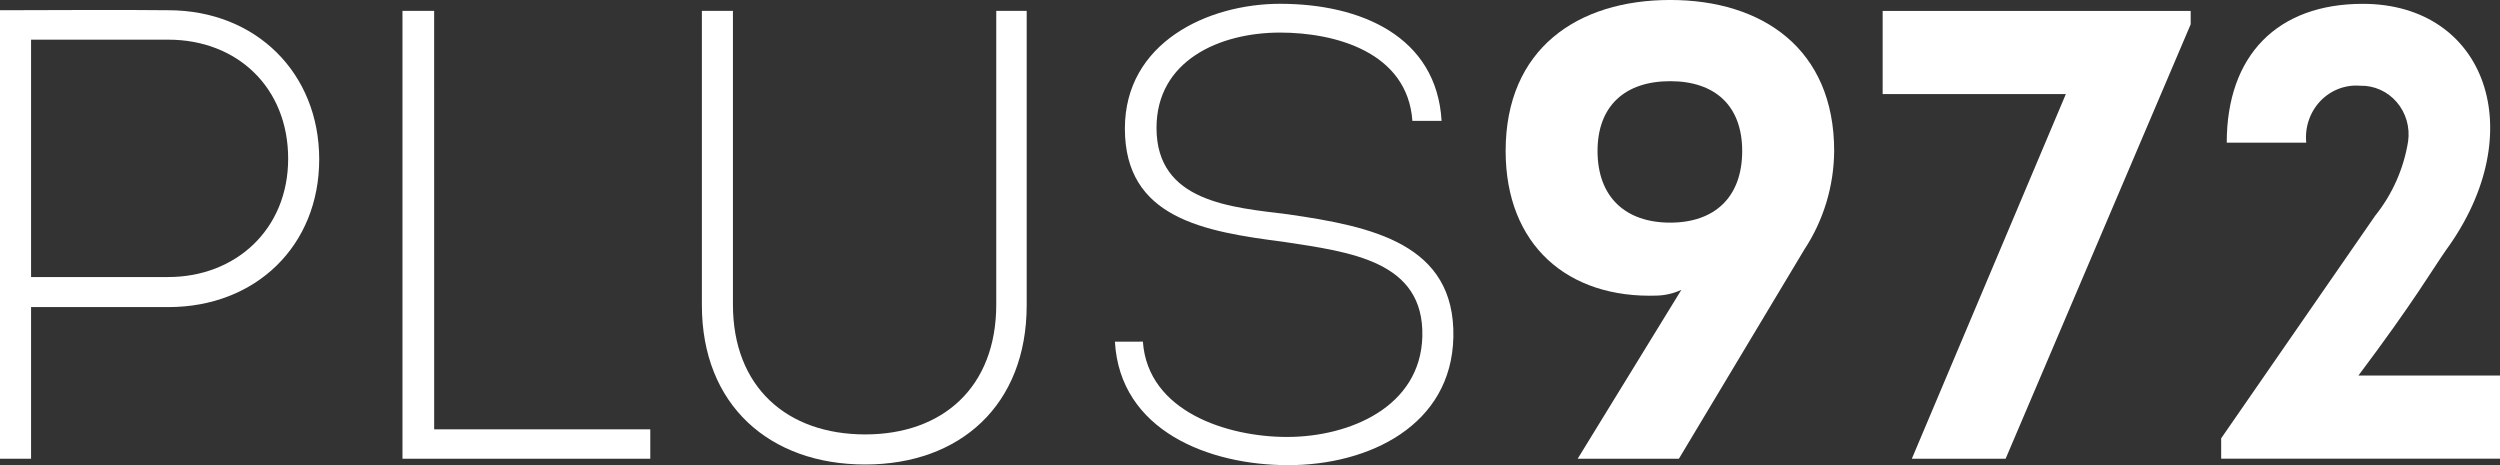
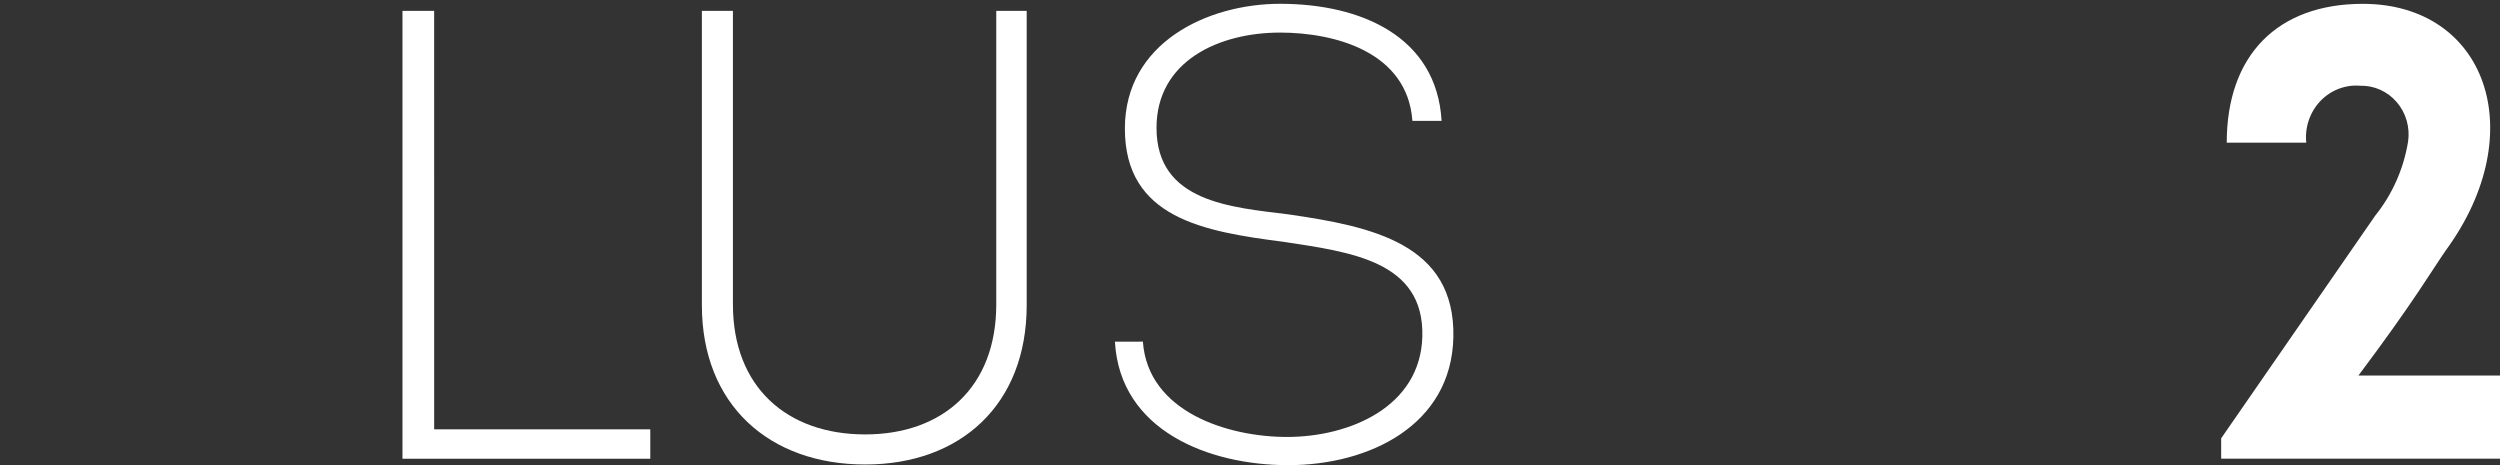
<svg xmlns="http://www.w3.org/2000/svg" width="129" height="24" viewBox="0 0 129 24" fill="none">
  <rect x="0" y="0" width="129" height="24" fill="#333333" stroke="none" />
  <g clip-path="url(#clip0_212_96)">
-     <path d="M0 23.67V0.528C2.821 0.528 5.864 0.496 8.684 0.528C13.202 0.528 16.471 3.763 16.471 8.22C16.471 12.676 13.203 15.846 8.684 15.846H1.603V23.67H0ZM8.684 14.295C12.145 14.295 14.869 11.852 14.869 8.187C14.869 4.522 12.242 2.047 8.684 2.047H1.603V14.295H8.684Z" fill="white" />
    <path d="M22.403 22.152H33.555V23.671H20.768V0.562H22.402L22.403 22.152Z" fill="white" />
    <path d="M36.217 15.748V0.562H37.819V15.714C37.819 19.973 40.607 22.416 44.646 22.416C48.652 22.416 51.407 19.973 51.407 15.714V0.562H52.977V15.748C52.977 20.894 49.548 23.968 44.645 23.968C39.71 23.97 36.217 20.898 36.217 15.748Z" fill="white" />
    <path d="M58.973 17.628C59.229 21.26 63.364 22.547 66.407 22.547C69.643 22.547 73.296 20.996 73.393 17.364C73.49 13.469 69.708 13.007 66.215 12.476C62.113 11.948 58.044 11.254 58.044 6.632C58.044 2.208 62.306 0.196 66.055 0.196C70.218 0.196 74.131 1.879 74.386 6.237H72.88C72.624 2.672 68.874 1.681 66.053 1.681C62.913 1.681 59.676 3.133 59.676 6.6C59.676 10.429 63.522 10.693 66.471 11.06C70.8 11.687 75.091 12.579 74.994 17.398C74.897 21.954 70.637 24.002 66.471 24.002C62.369 24.002 57.786 22.219 57.53 17.63L58.973 17.628Z" fill="white" />
-     <path d="M81.408 23.67L86.759 14.955C86.366 15.138 85.942 15.239 85.51 15.252C80.896 15.417 77.691 12.644 77.691 7.79C77.691 2.509 81.409 -0.001 86.183 -0.001C90.929 -0.001 94.643 2.509 94.643 7.79C94.63 9.604 94.094 11.374 93.105 12.874L86.631 23.67H81.408ZM82.433 7.791C82.433 10.168 83.875 11.488 86.18 11.488C88.484 11.488 89.897 10.168 89.897 7.791C89.897 5.447 88.487 4.189 86.18 4.189C83.873 4.189 82.433 5.444 82.433 7.791H82.433Z" fill="white" />
-     <path d="M113.039 1.255L103.49 23.67H98.651L106.598 4.854H97.145V0.565H113.039V1.255Z" fill="white" />
    <path d="M121.79 4.424C121.411 4.392 121.029 4.447 120.673 4.584C120.316 4.721 119.993 4.938 119.727 5.218C119.461 5.499 119.258 5.836 119.133 6.207C119.007 6.577 118.963 6.971 119.002 7.361H114.9C114.9 2.839 117.528 0.198 121.919 0.198C128.263 0.198 130.666 6.802 126.212 12.908C125.539 13.866 124.547 15.582 121.694 19.378H129V23.666H114.612V22.617L122.56 11.129C123.444 10.03 124.03 8.708 124.258 7.3C124.31 6.938 124.284 6.569 124.183 6.219C124.082 5.868 123.908 5.545 123.673 5.271C123.438 4.997 123.148 4.779 122.822 4.633C122.497 4.487 122.145 4.415 121.79 4.424Z" fill="white" />
  </g>
  <defs>
    <clipPath id="clip0_212_96">
      <rect width="129" height="24" fill="white" />
    </clipPath>
  </defs>
</svg>